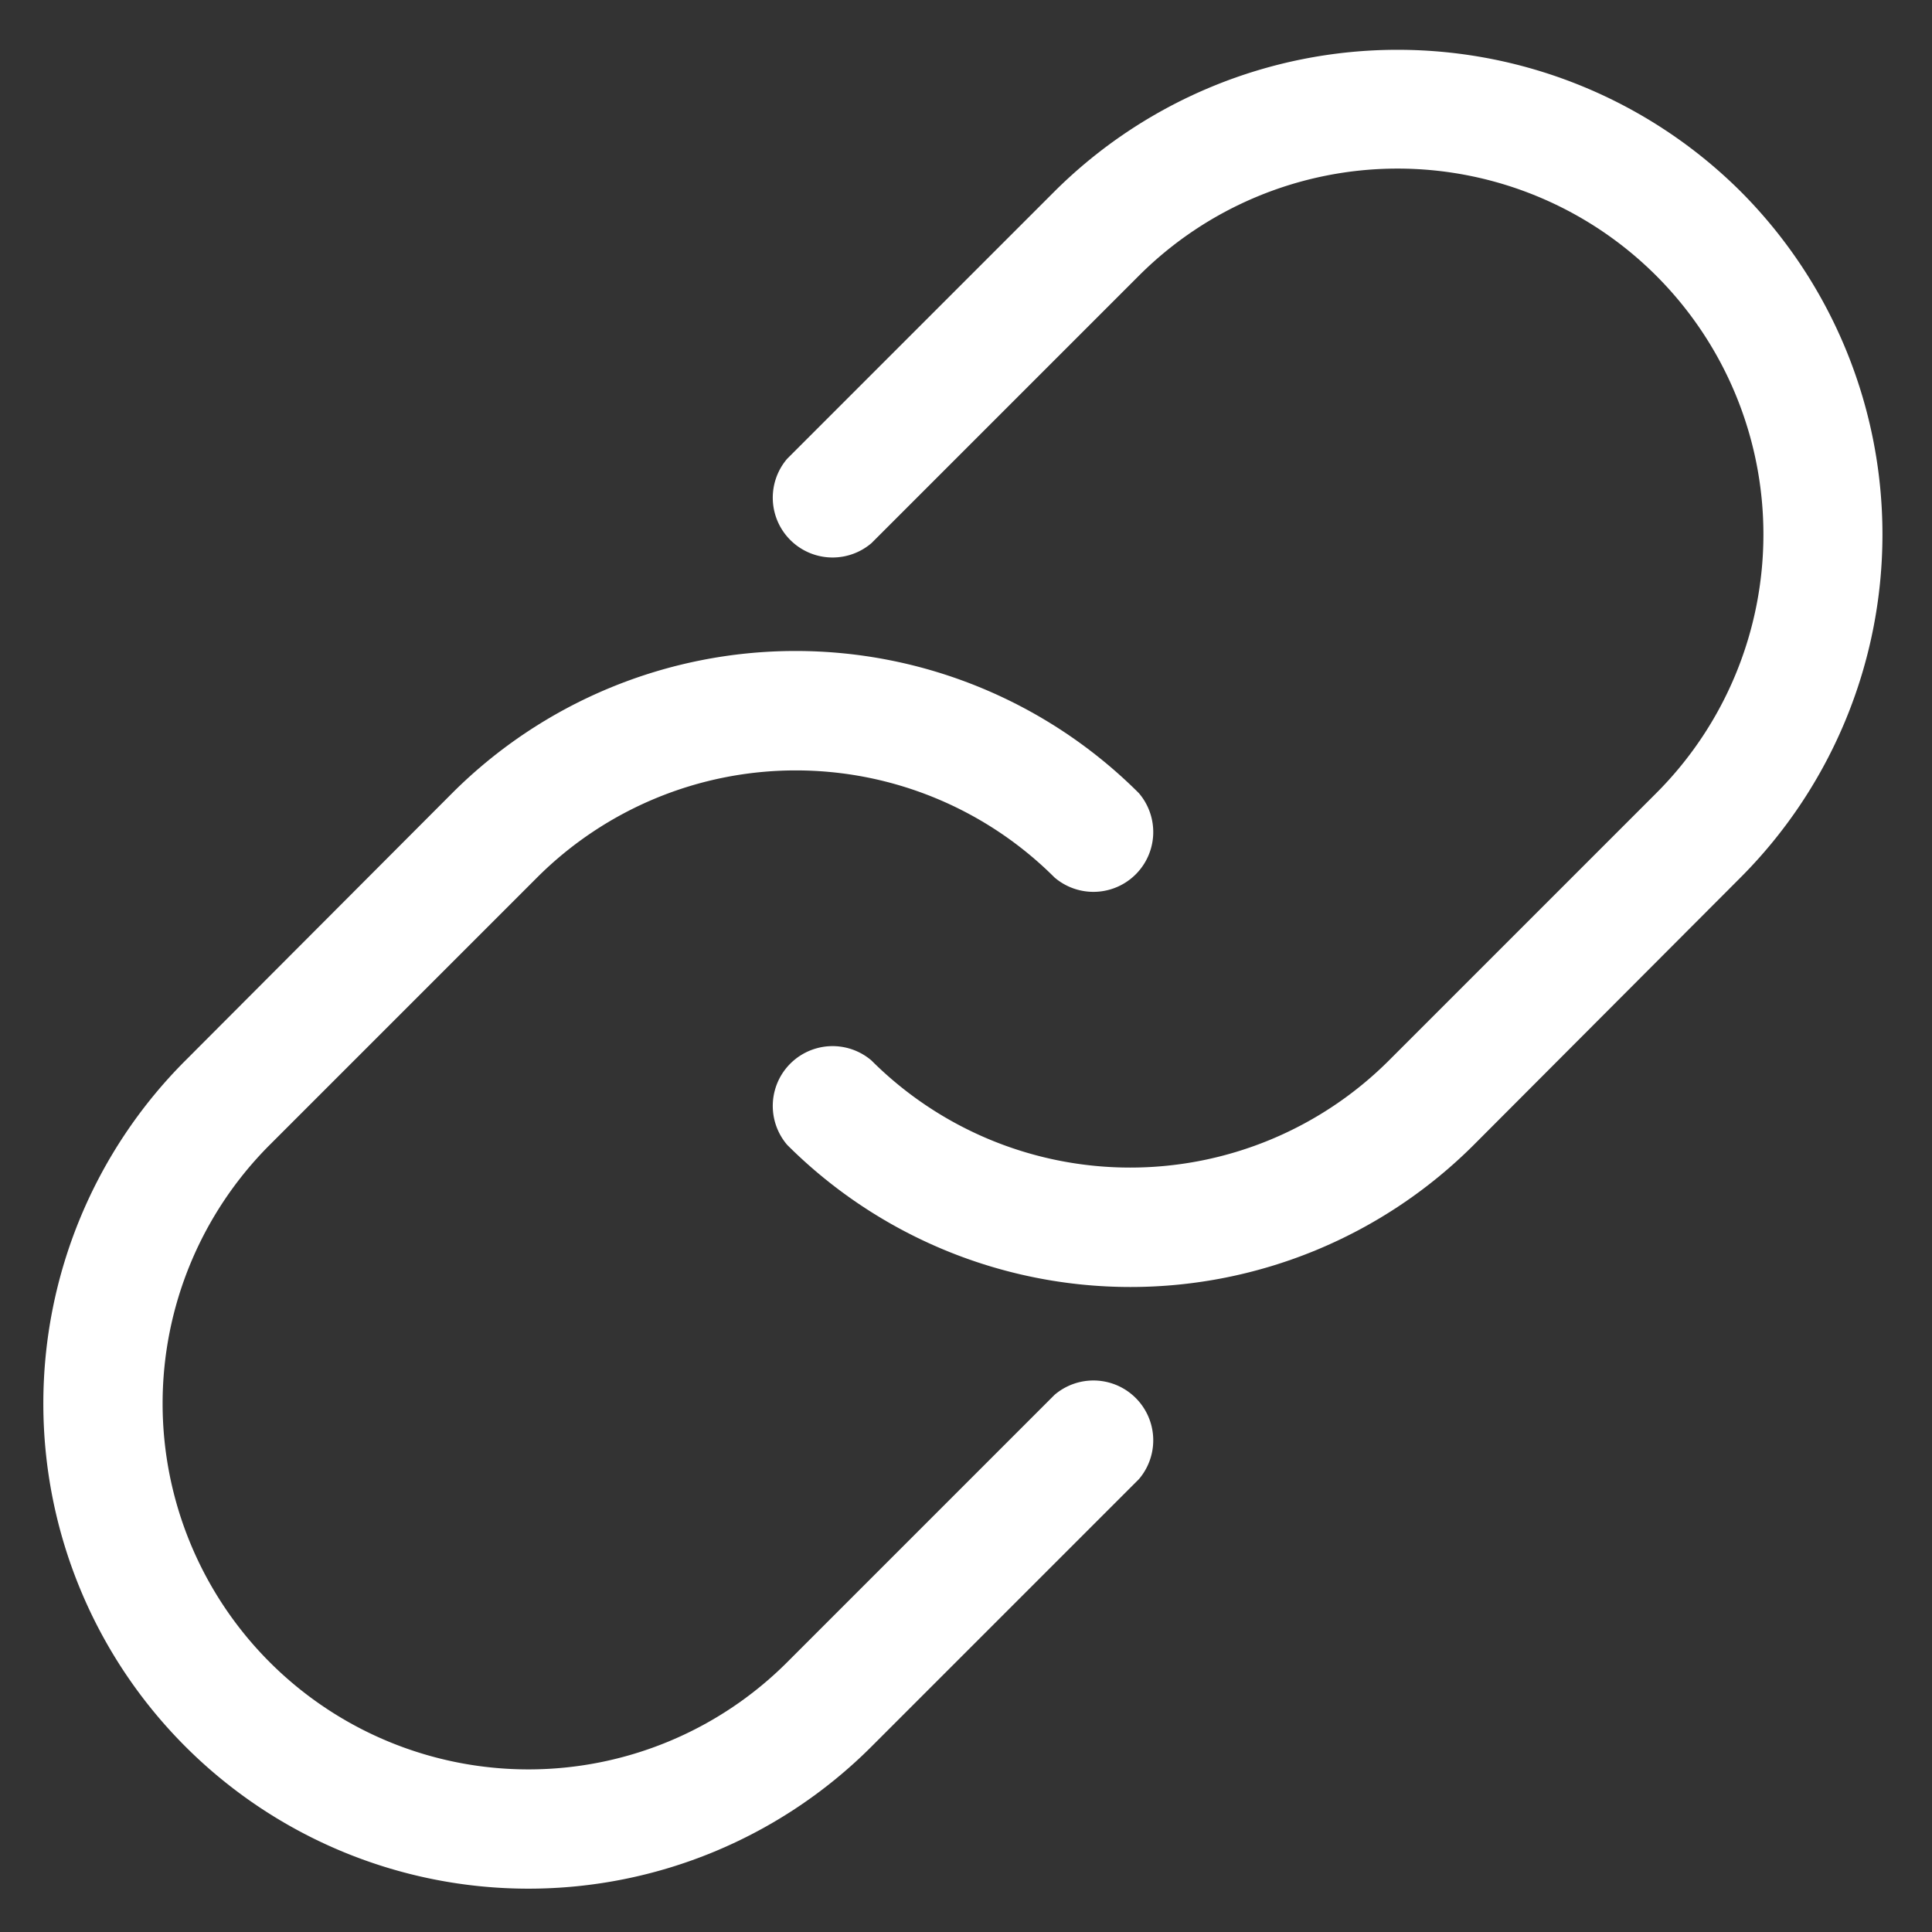
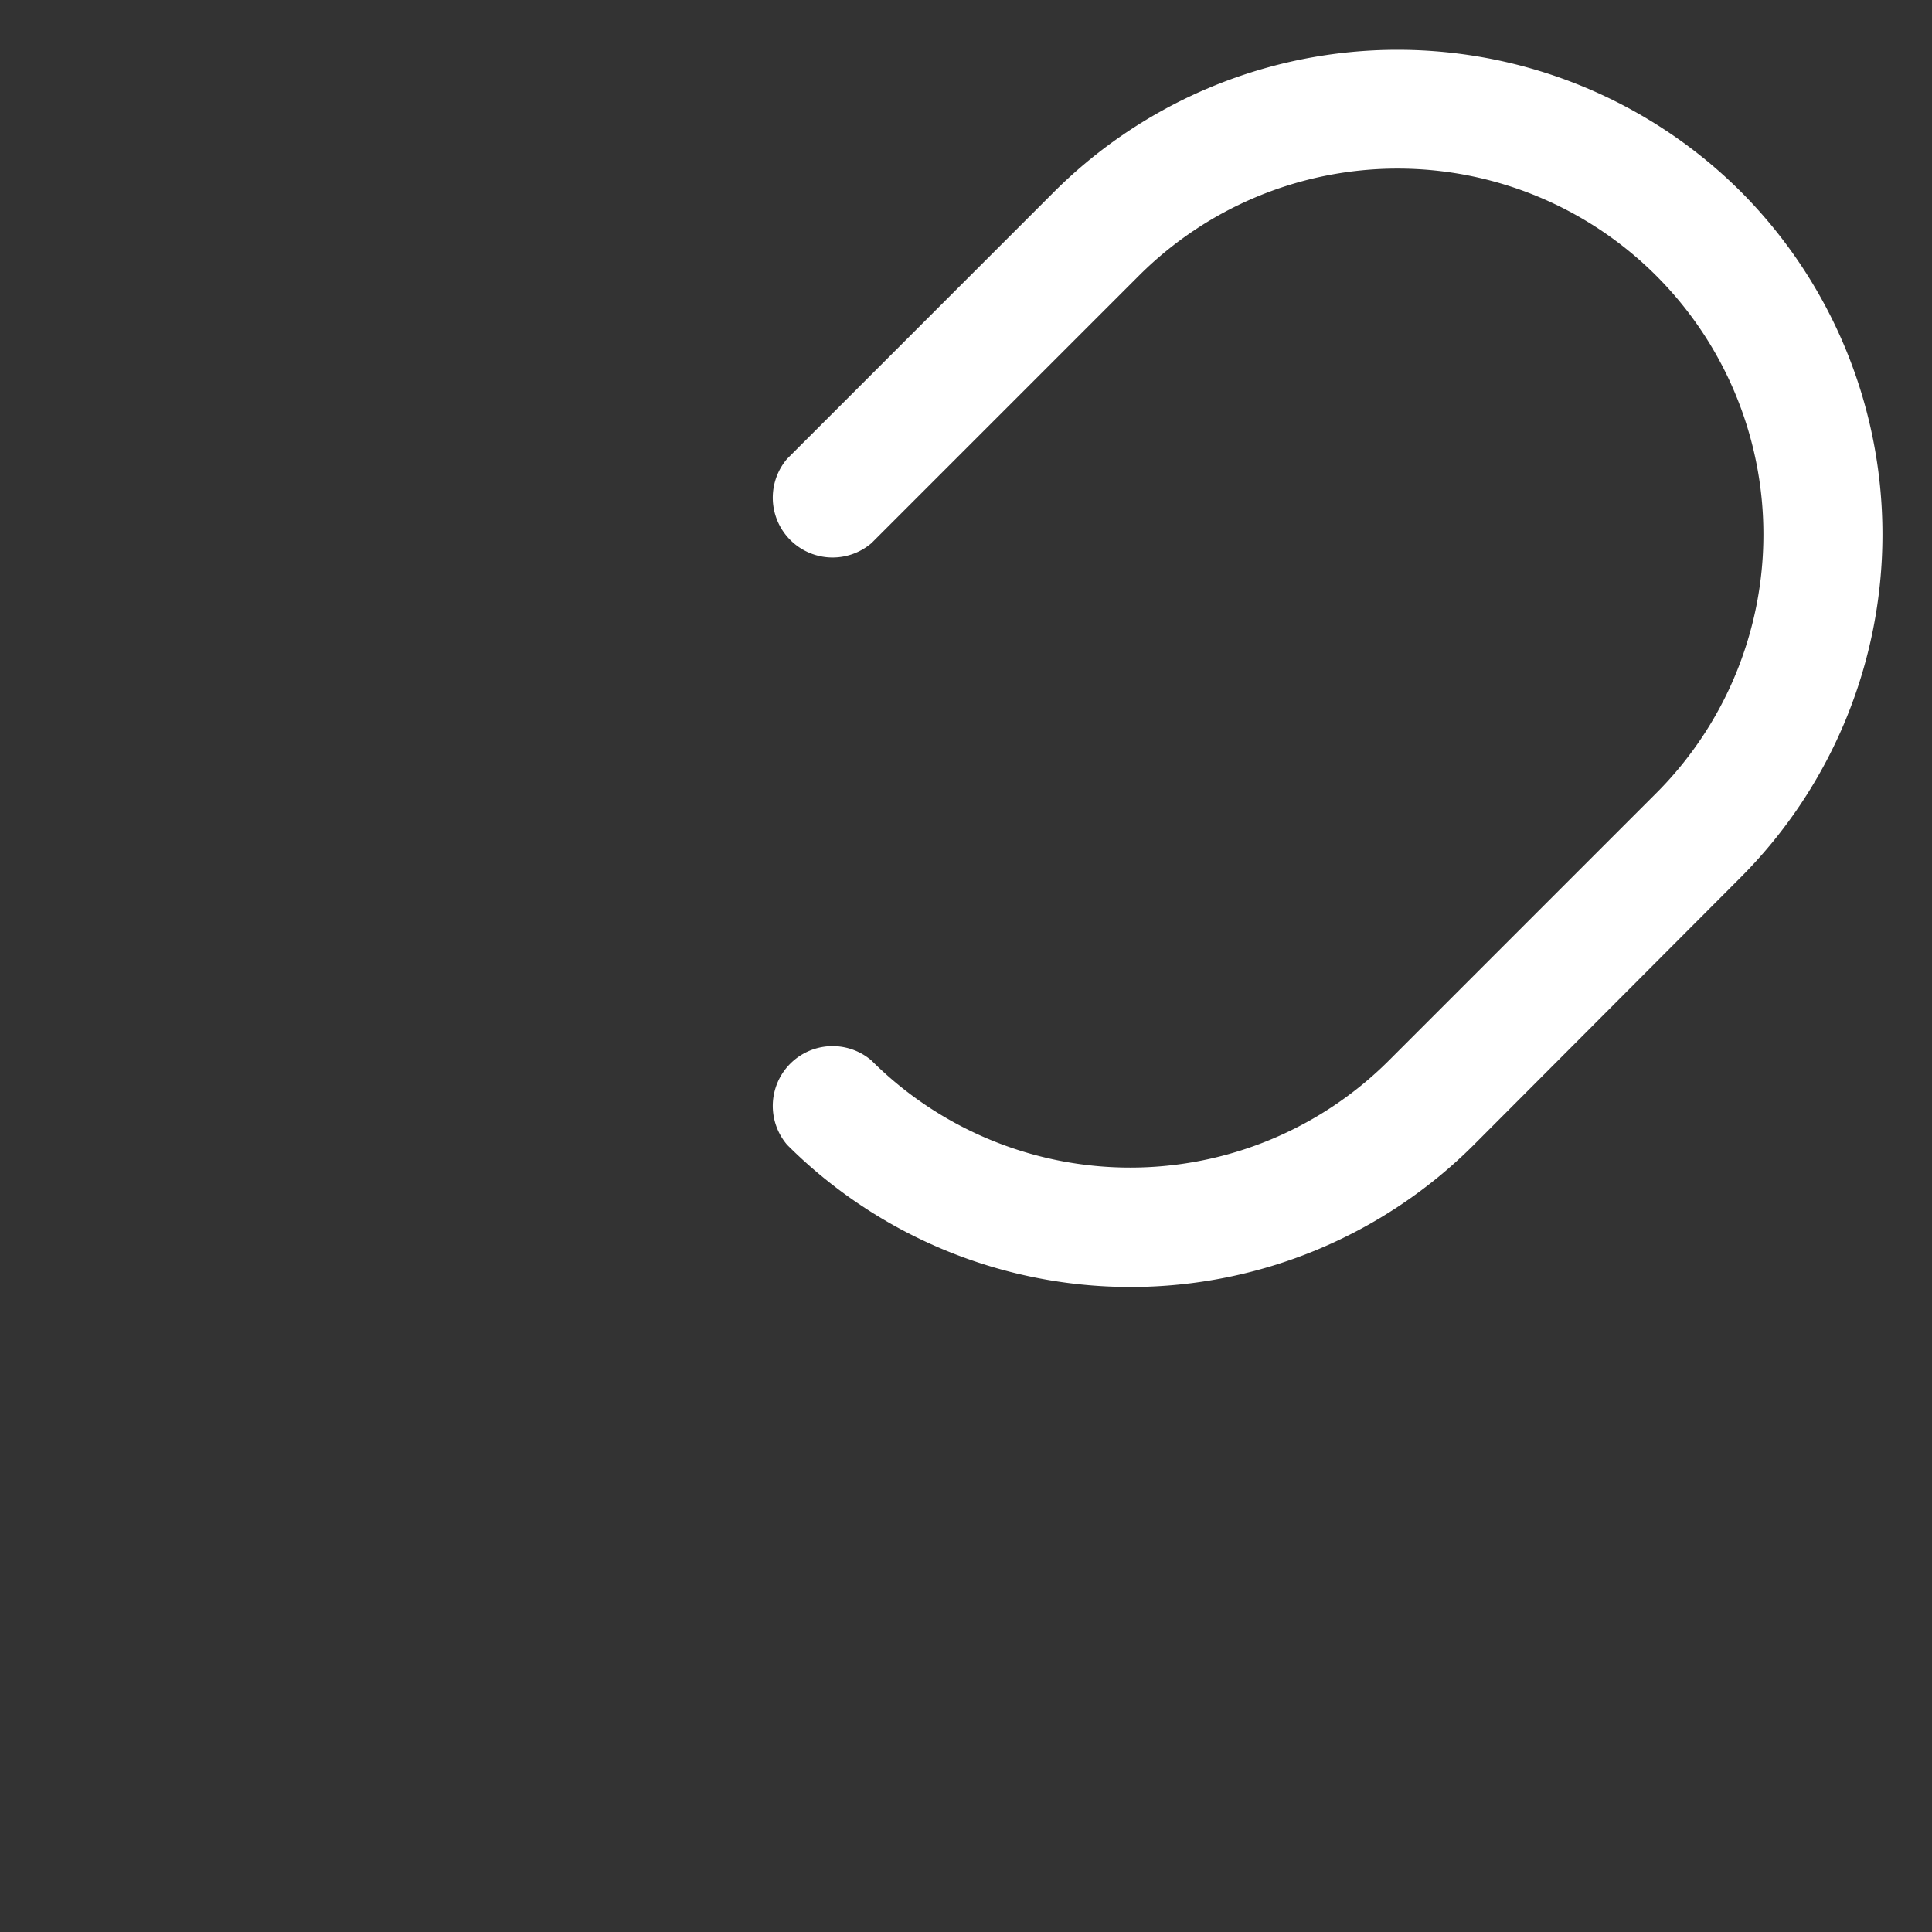
<svg xmlns="http://www.w3.org/2000/svg" fill="#ffffff" height="32.3" preserveAspectRatio="xMidYMid meet" version="1" viewBox="-0.1 -0.2 32.3 32.3" width="32.3" zoomAndPan="magnify">
  <rect x="-0.1" y="-0.2" width="32.3" height="32.3" fill="#333333" stroke="none" />
  <g data-name="Layer 7" id="change1_1">
-     <path d="M17.53,23.12l-4.47,4.47a6.11,6.11,0,0,1-8.65-8.65l4.47-4.47a6.12,6.12,0,0,1,8.65,0,1,1,0,0,0,1.41-1.41,8.12,8.12,0,0,0-11.48,0L3,17.53A8.11,8.11,0,0,0,14.47,29l4.47-4.47a1,1,0,0,0-1.41-1.41Z" fill="inherit" />
    <path d="M29,3A8.13,8.13,0,0,0,17.53,3L13.06,7.47a1,1,0,0,0,1.41,1.41l4.47-4.47a6.11,6.11,0,0,1,8.65,8.65l-4.47,4.47a6.12,6.12,0,0,1-8.65,0,1,1,0,0,0-1.41,1.41,8.12,8.12,0,0,0,11.48,0L29,14.47A8.12,8.12,0,0,0,29,3Z" fill="inherit" />
  </g>
</svg>